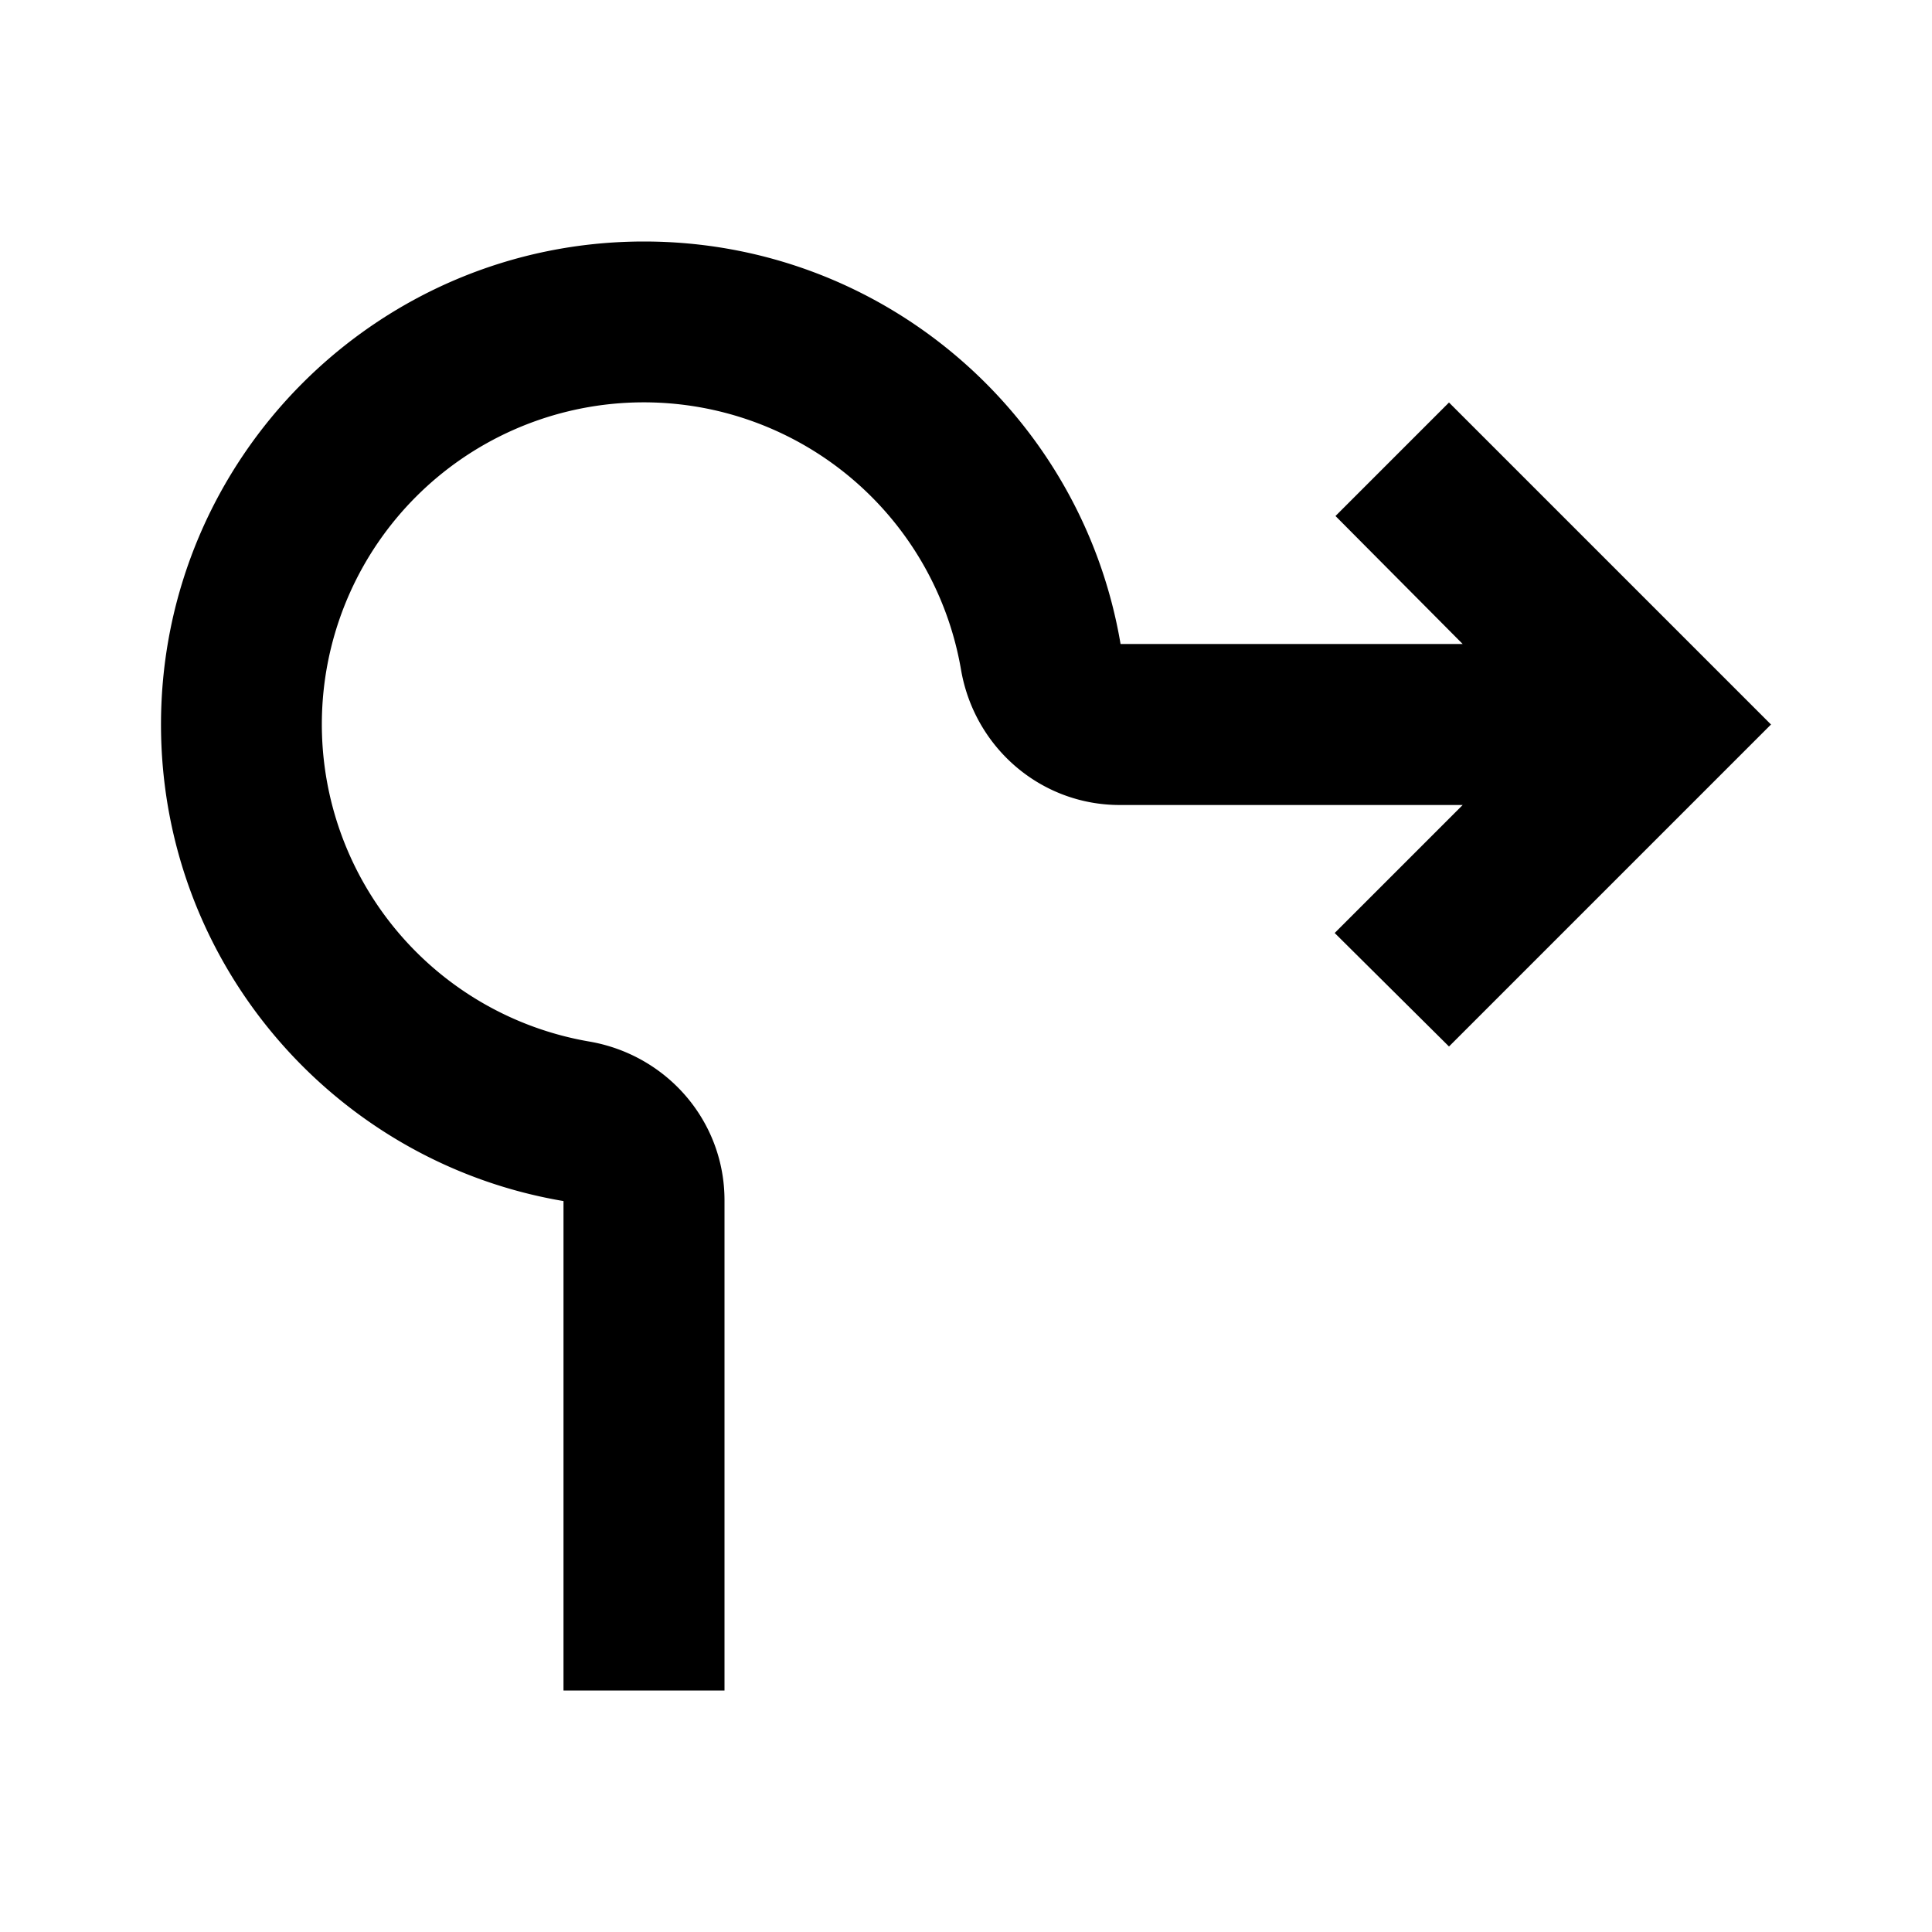
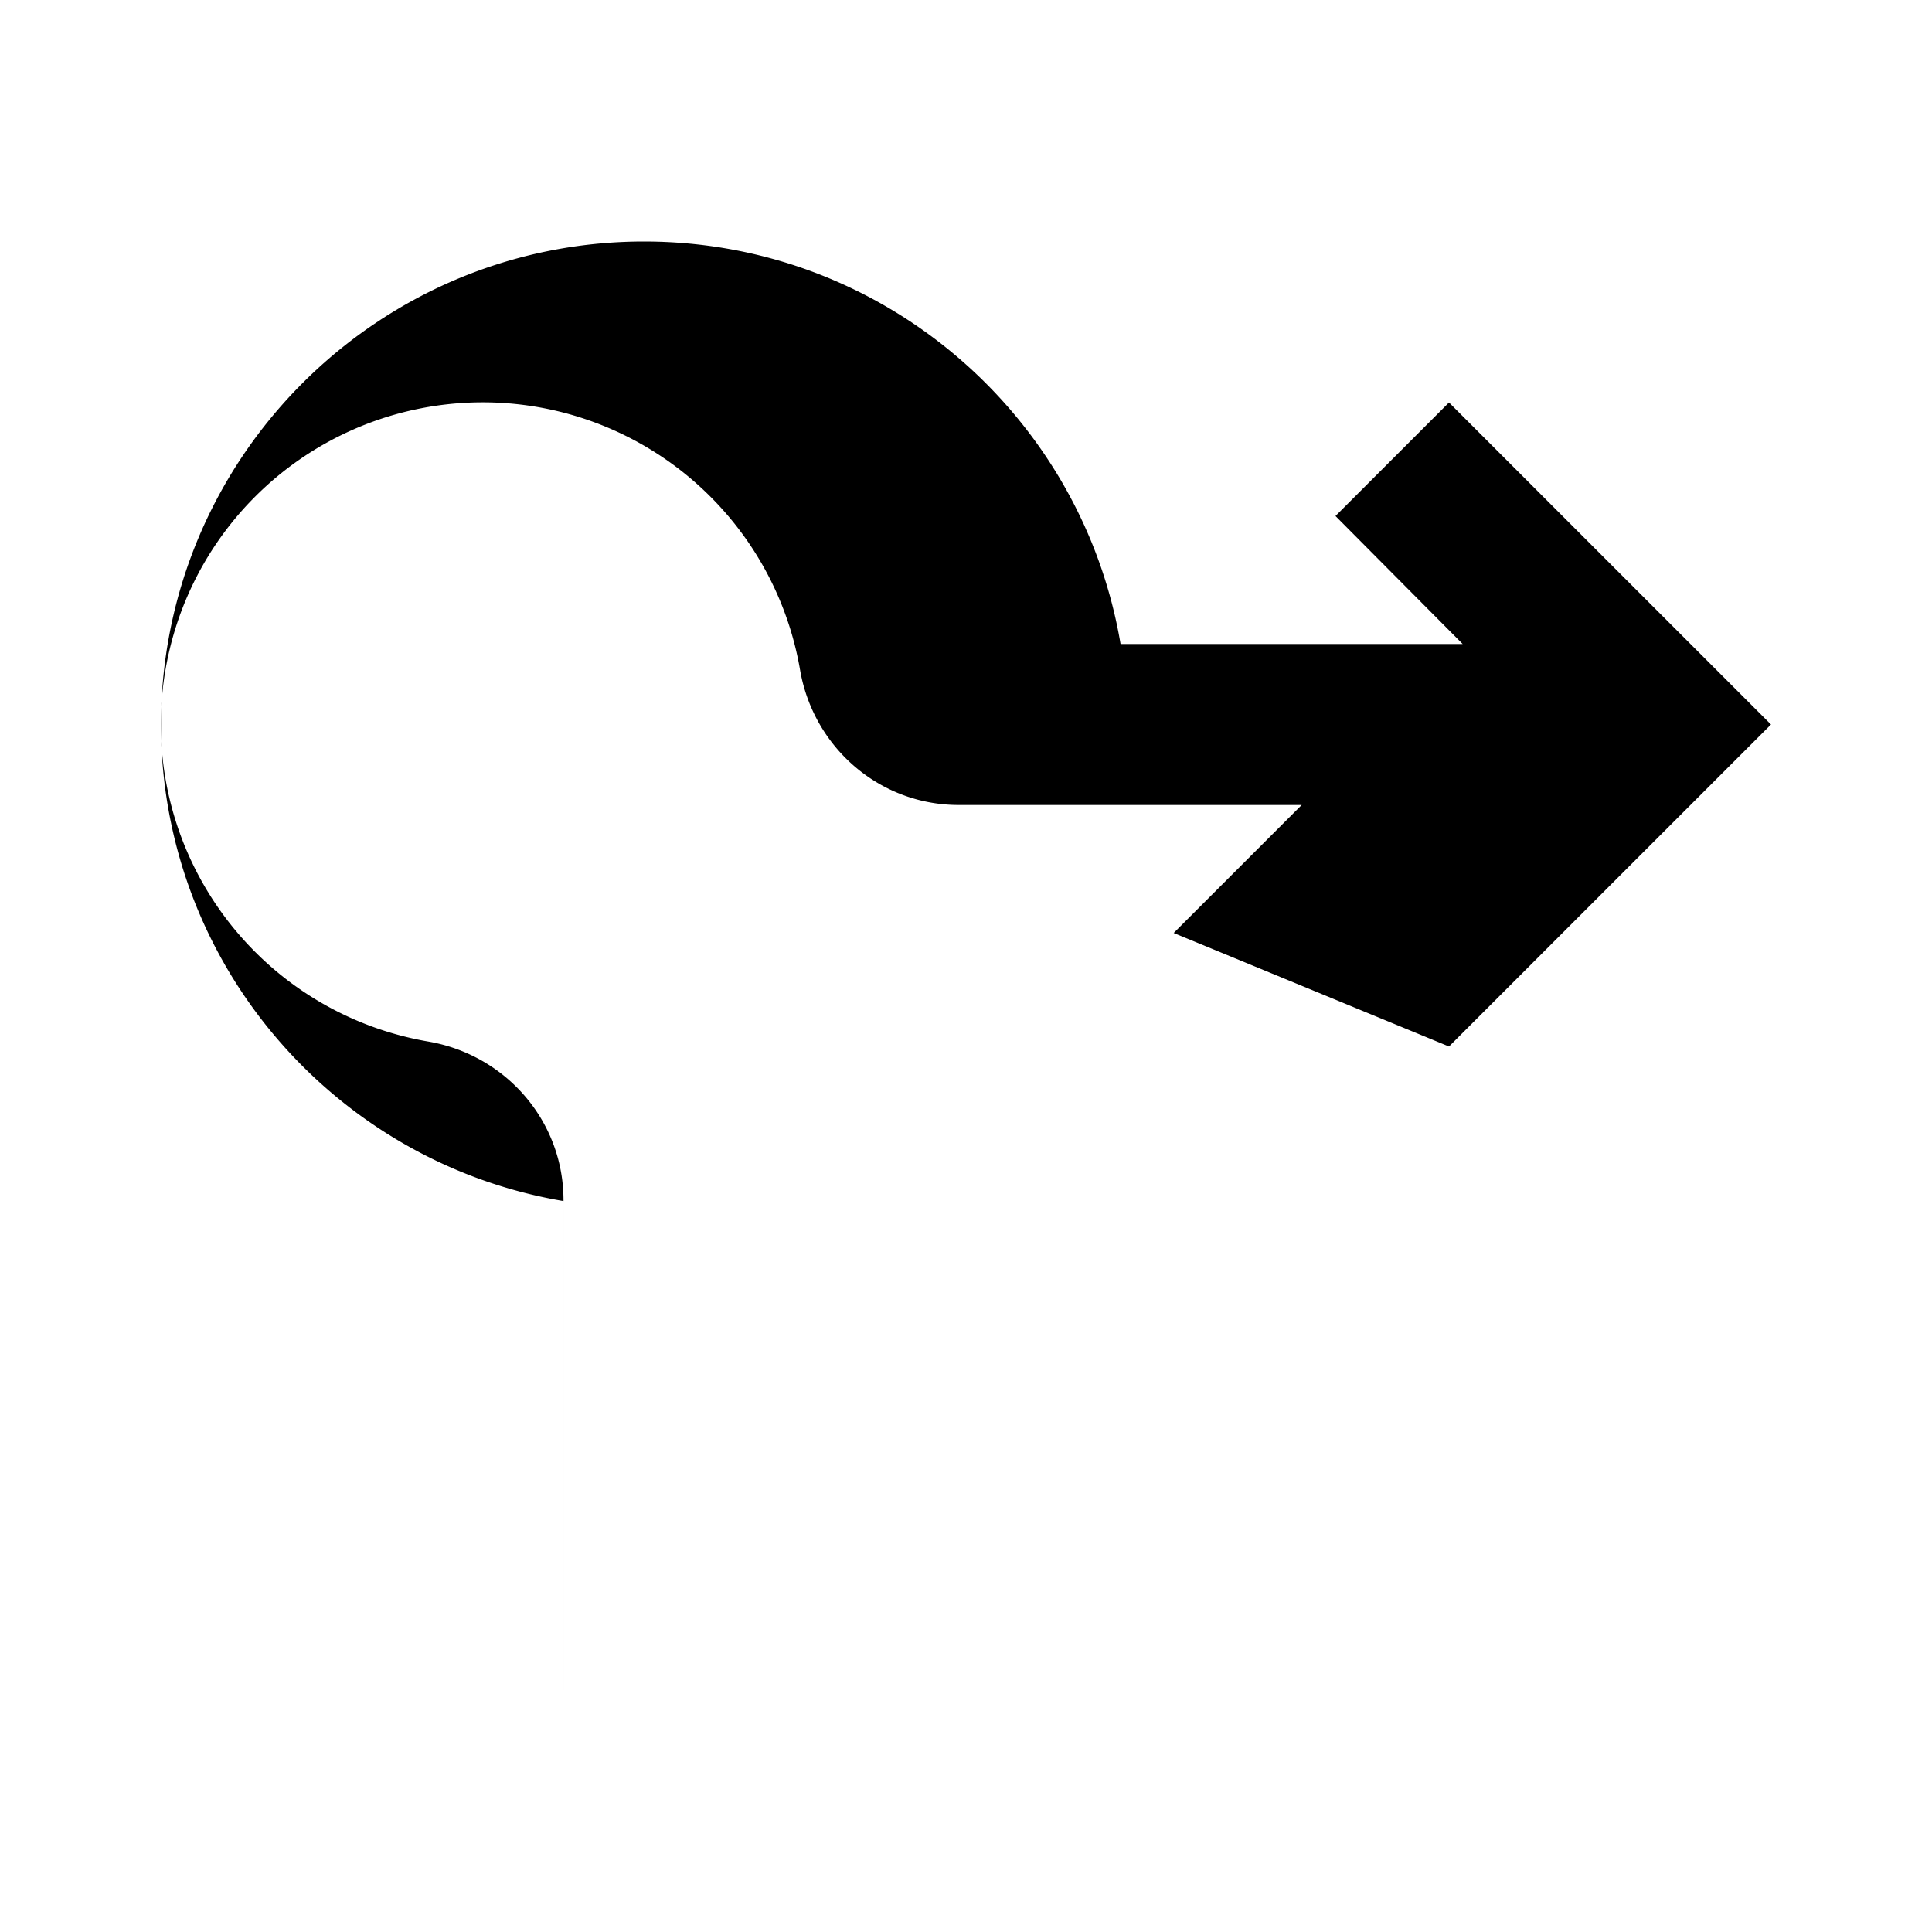
<svg xmlns="http://www.w3.org/2000/svg" width="24" height="24" viewBox="0 0 24 24">
-   <path d="M13.92 8C13.44 5.16 10.97 3 8 3C4.69 3 2 5.69 2 9c0 2.97 2.16 5.44 5 5.92V21h2v-6.09c0-.98-.71-1.8-1.67-1.97a3.999 3.999 0 1 1 4.61-4.61c.17.96.99 1.67 1.97 1.67h4.26l-1.59 1.59L18 13l4-4l-4-4l-1.41 1.41L18.17 8h-4.25z" />
+   <path d="M13.92 8C13.44 5.16 10.97 3 8 3C4.69 3 2 5.69 2 9c0 2.97 2.16 5.44 5 5.92V21v-6.09c0-.98-.71-1.8-1.67-1.97a3.999 3.999 0 1 1 4.61-4.61c.17.96.99 1.67 1.97 1.67h4.26l-1.59 1.59L18 13l4-4l-4-4l-1.41 1.41L18.17 8h-4.25z" />
</svg>